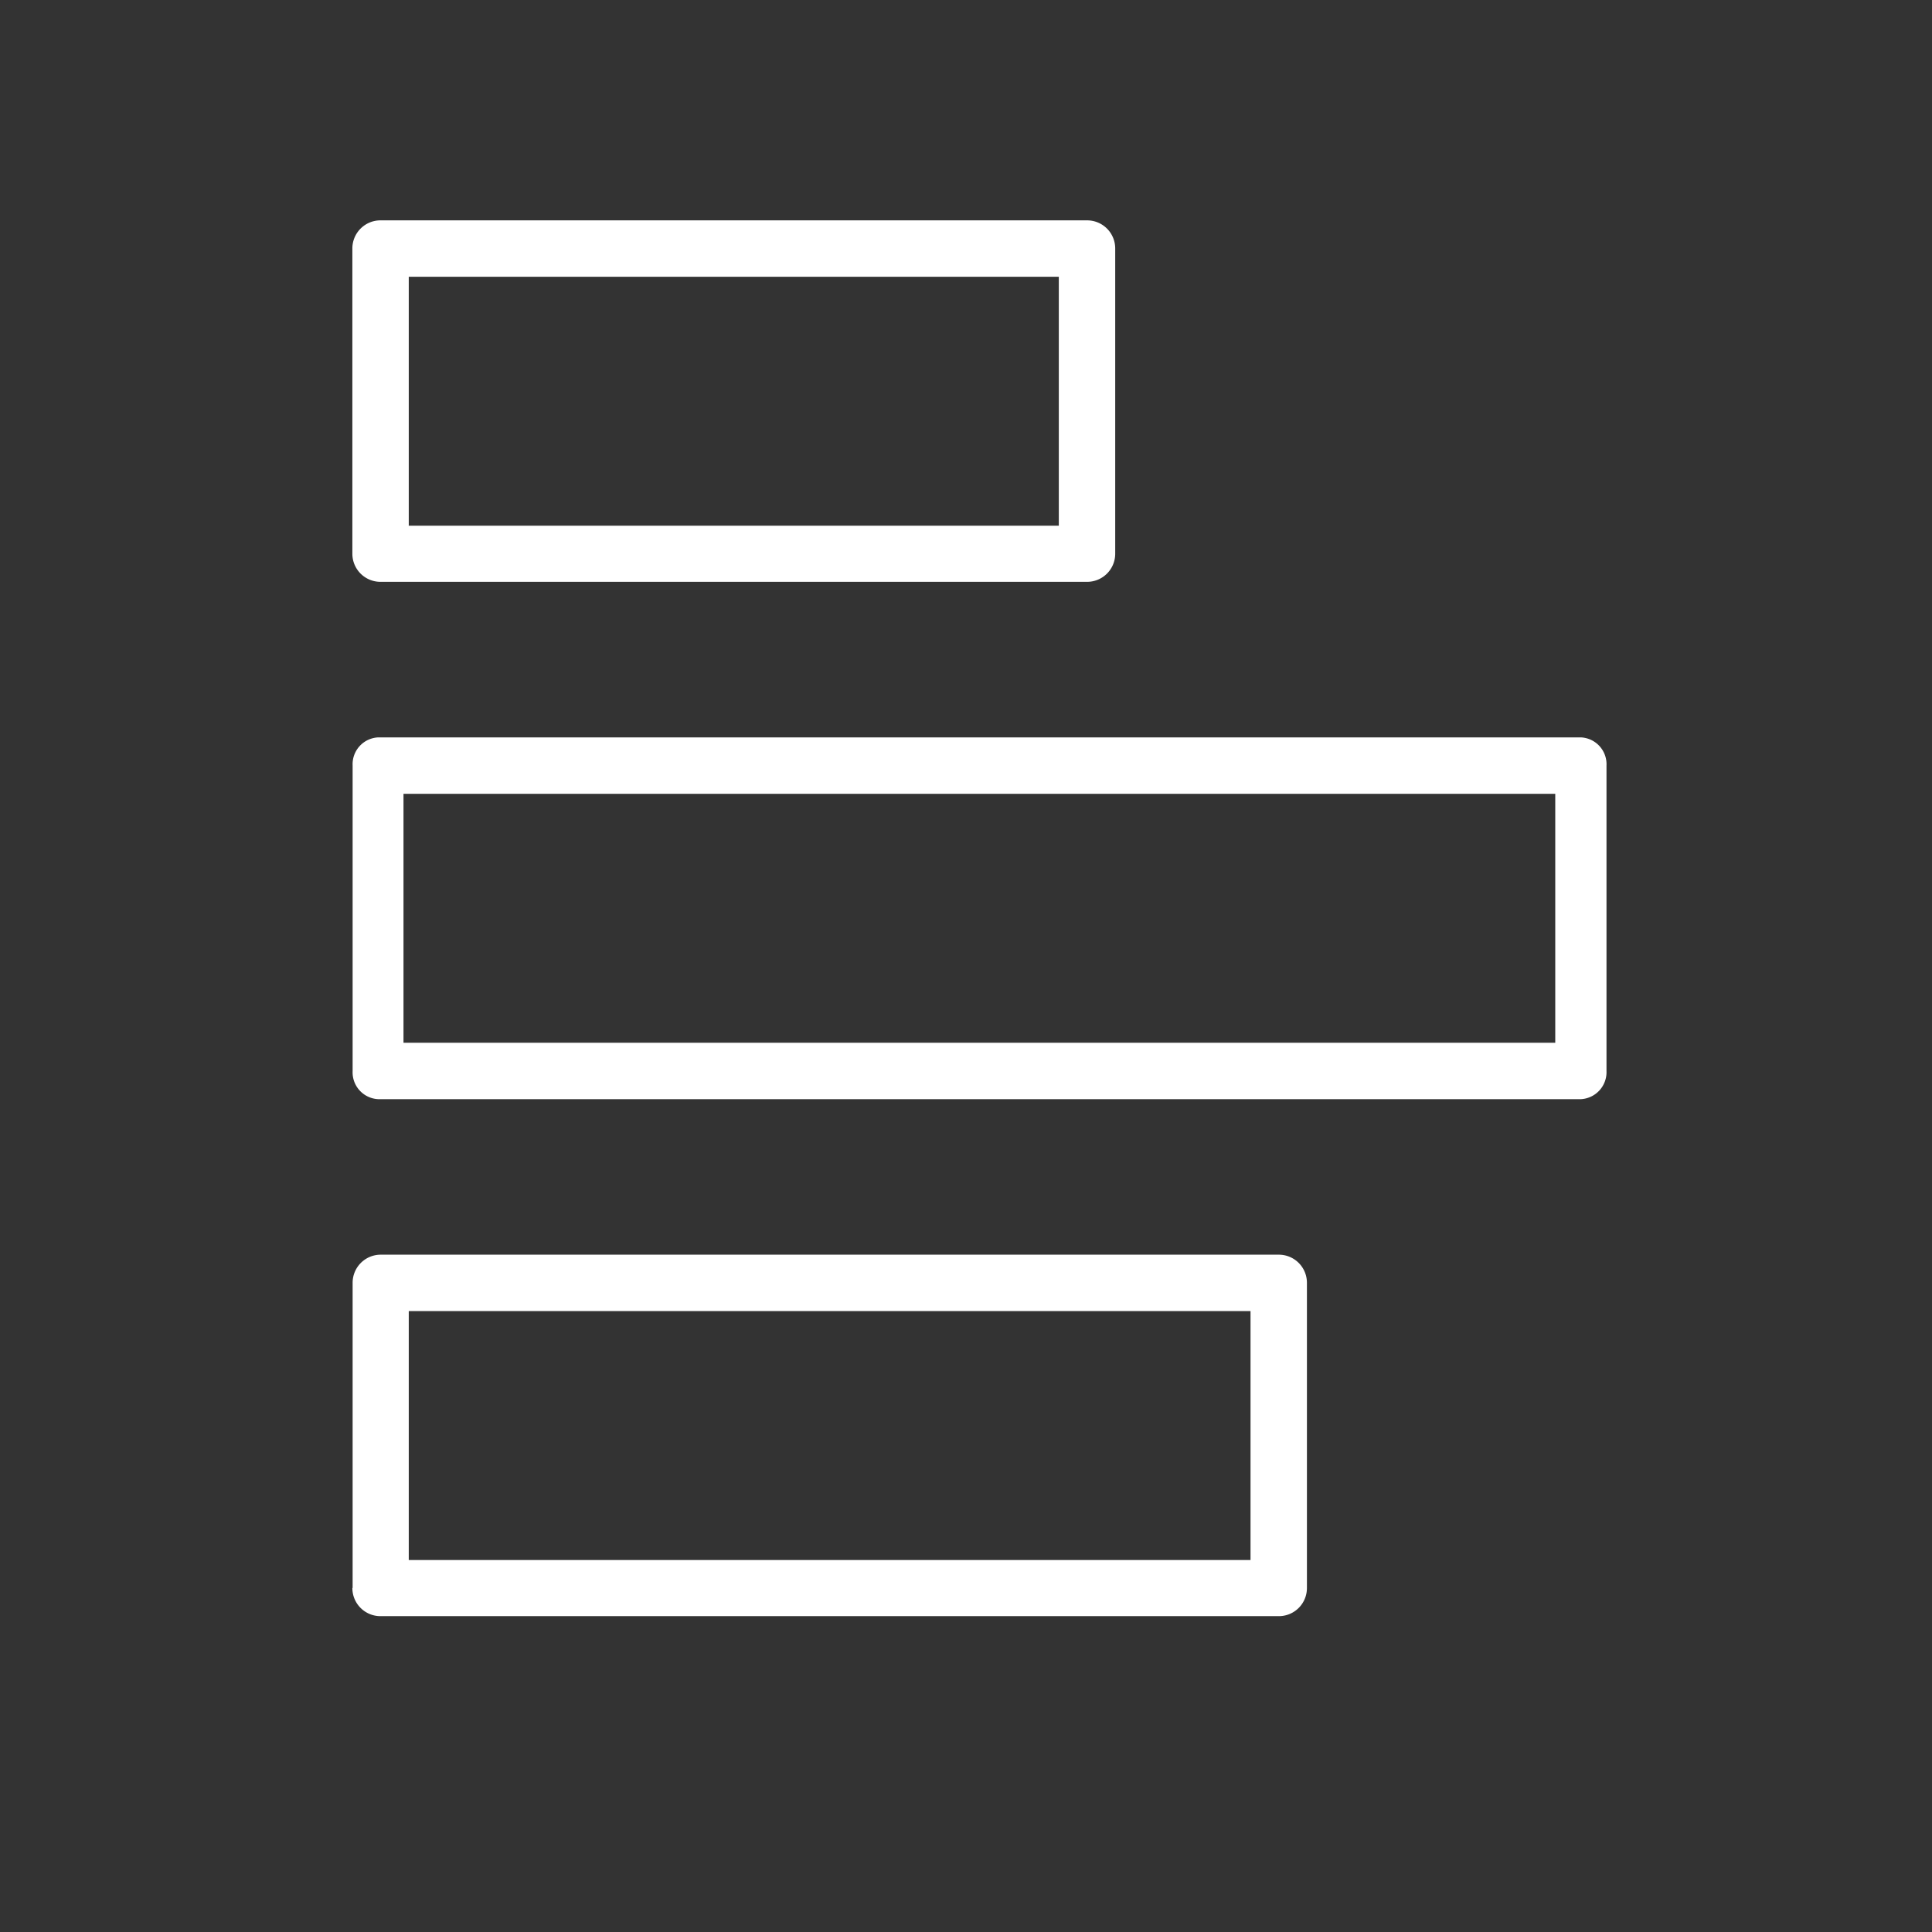
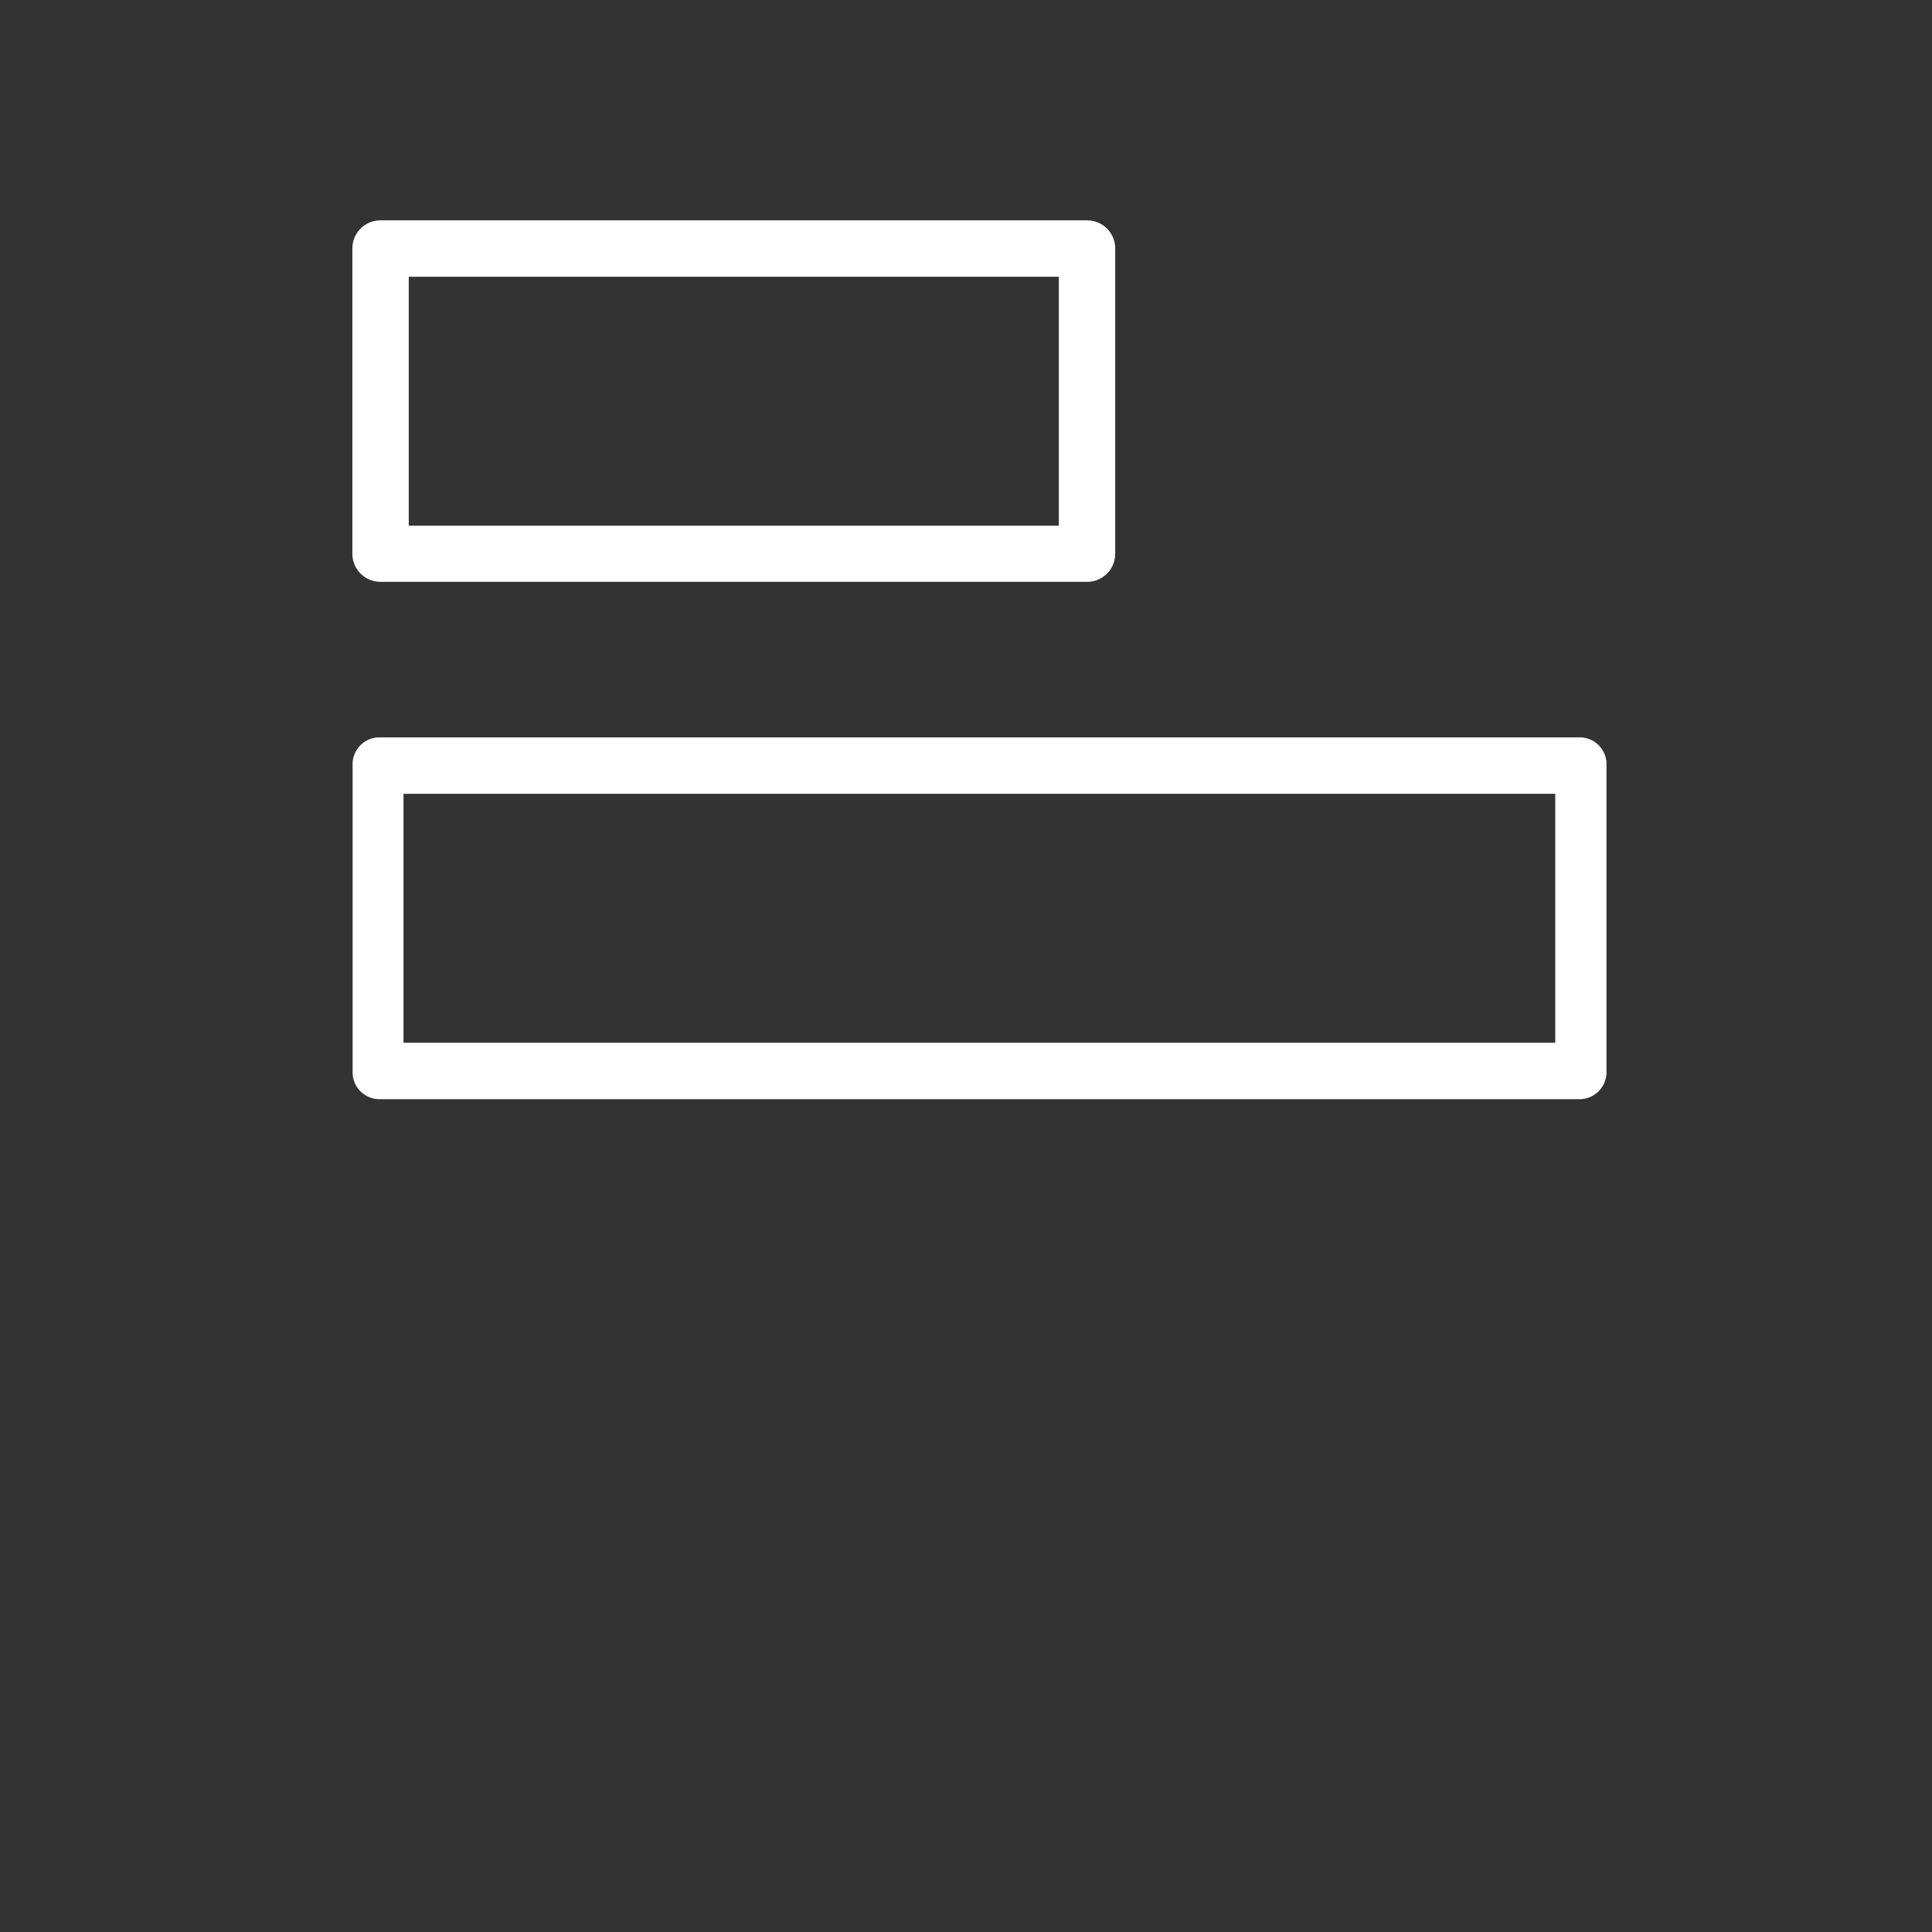
<svg xmlns="http://www.w3.org/2000/svg" width="52" height="52" viewBox="0 0 52 52">
  <rect x="0" y="0" width="52" height="52" fill="#333333" stroke="none" />
  <g id="Group_758" data-name="Group 758" transform="translate(0.483)">
    <rect id="Rectangle_287" data-name="Rectangle 287" width="52" height="52" transform="translate(-0.483)" fill="none" />
    <g id="Group_735" data-name="Group 735" transform="translate(42.756 5.931) rotate(90)">
      <path id="Path_204" data-name="Path 204" d="M8.97,0H.759A.756.756,0,0,0,0,.759V19.773a.756.756,0,0,0,.759.759H8.97a.756.756,0,0,0,.759-.759V.759A.756.756,0,0,0,8.97,0ZM8.211,19.014H1.518V1.518h6.7v17.5Z" transform="translate(0 13.223)" fill="#fff" />
      <path id="Path_205" data-name="Path 205" d="M8.978,0H.759A.723.723,0,0,0,0,.688V33.06a.723.723,0,0,0,.759.688H8.978a.723.723,0,0,0,.759-.688V.688A.728.728,0,0,0,8.978,0ZM8.219,32.379h-6.7v-31h6.7Z" transform="translate(13.916)" fill="#fff" />
-       <path id="Path_206" data-name="Path 206" d="M8.97,25.692a.756.756,0,0,0,.759-.759V.759A.756.756,0,0,0,8.97,0H.759A.756.756,0,0,0,0,.759V24.926a.756.756,0,0,0,.759.759H8.97ZM1.518,1.518h6.7V24.174h-6.7Z" transform="translate(27.839 8.063)" fill="#fff" />
    </g>
  </g>
</svg>